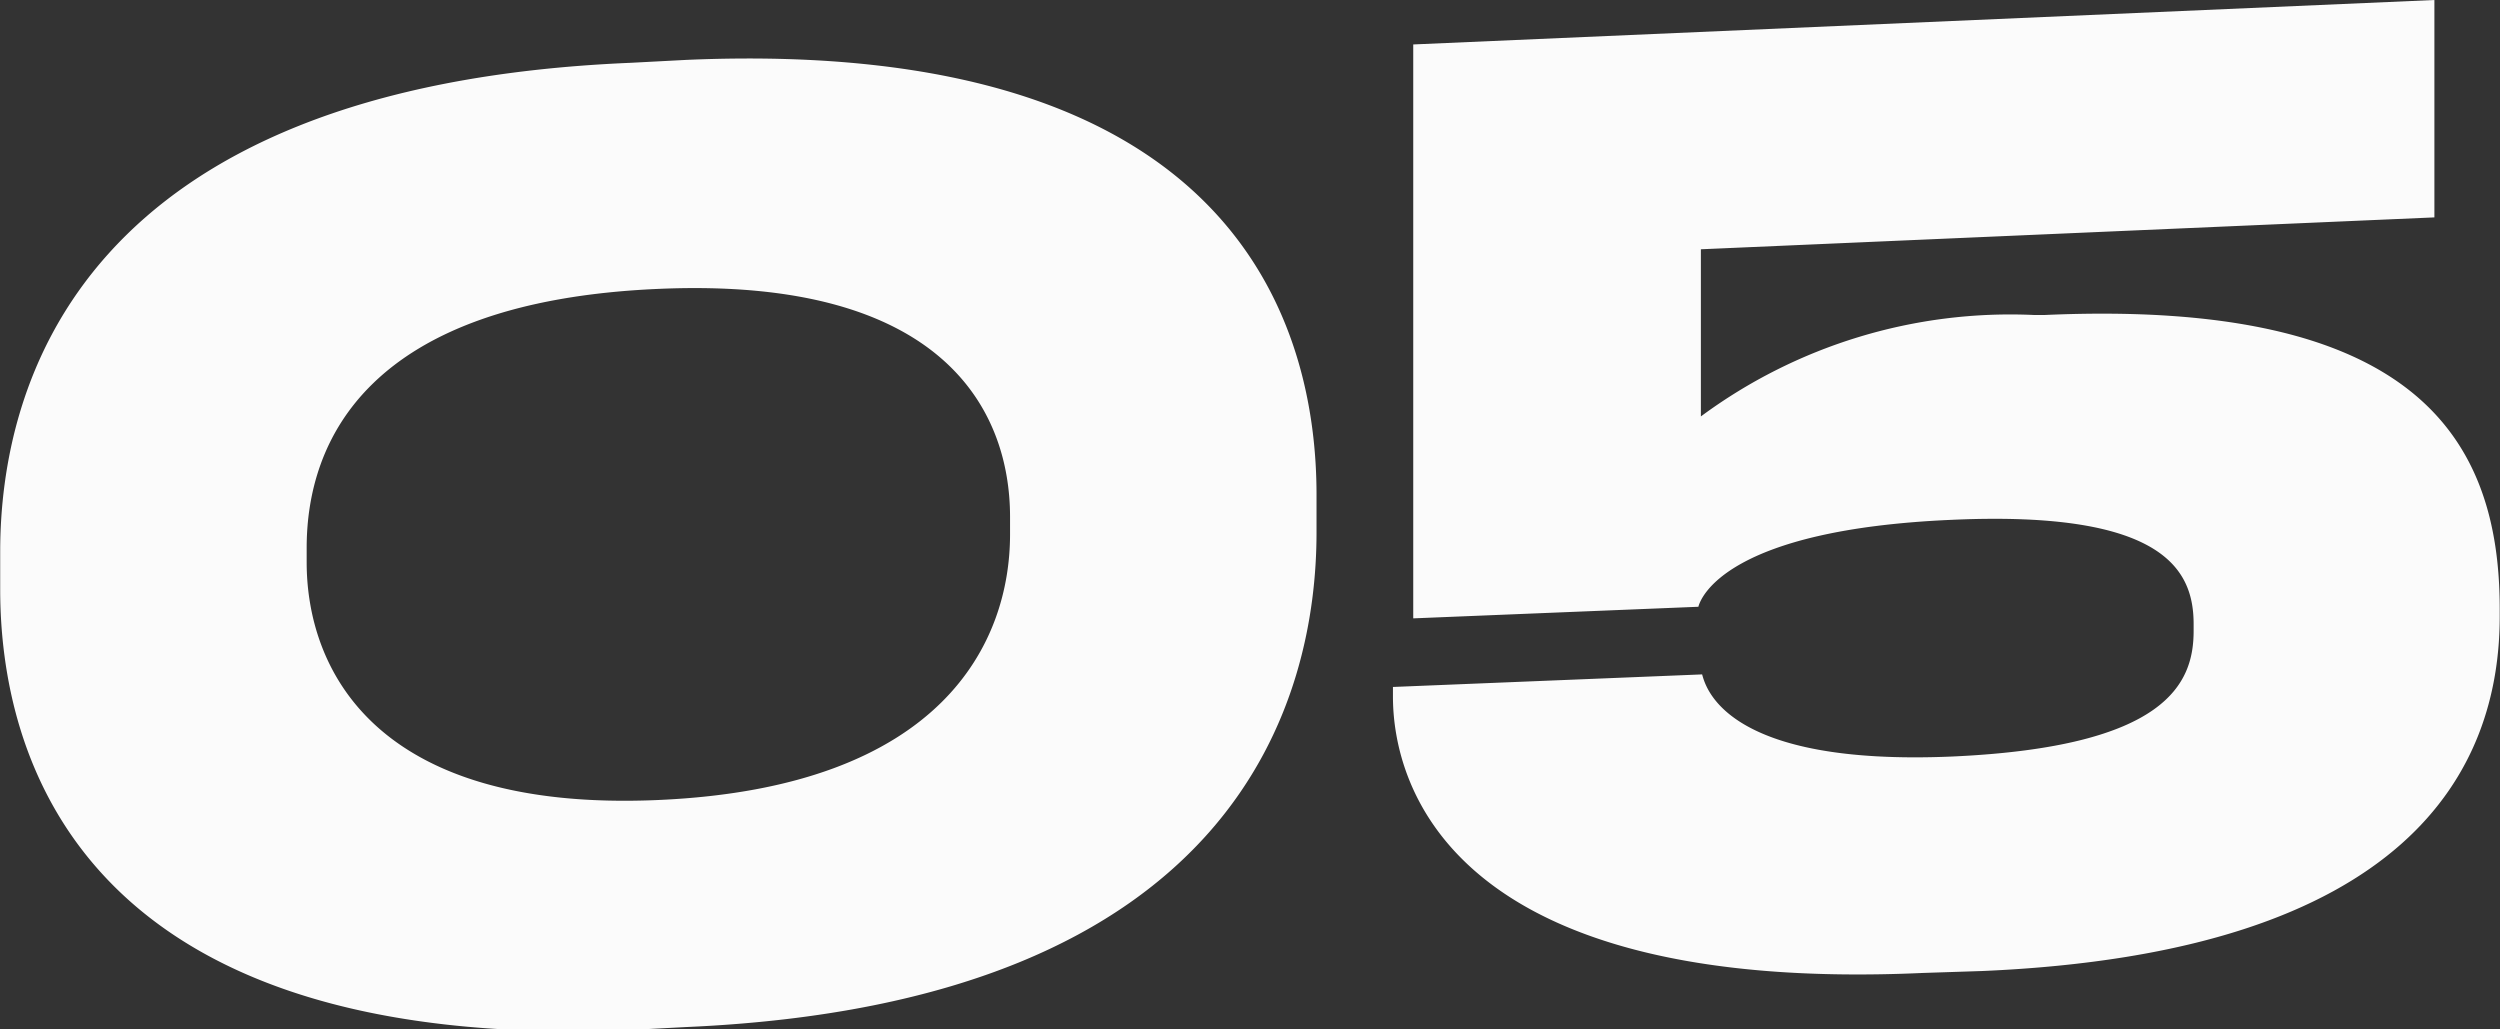
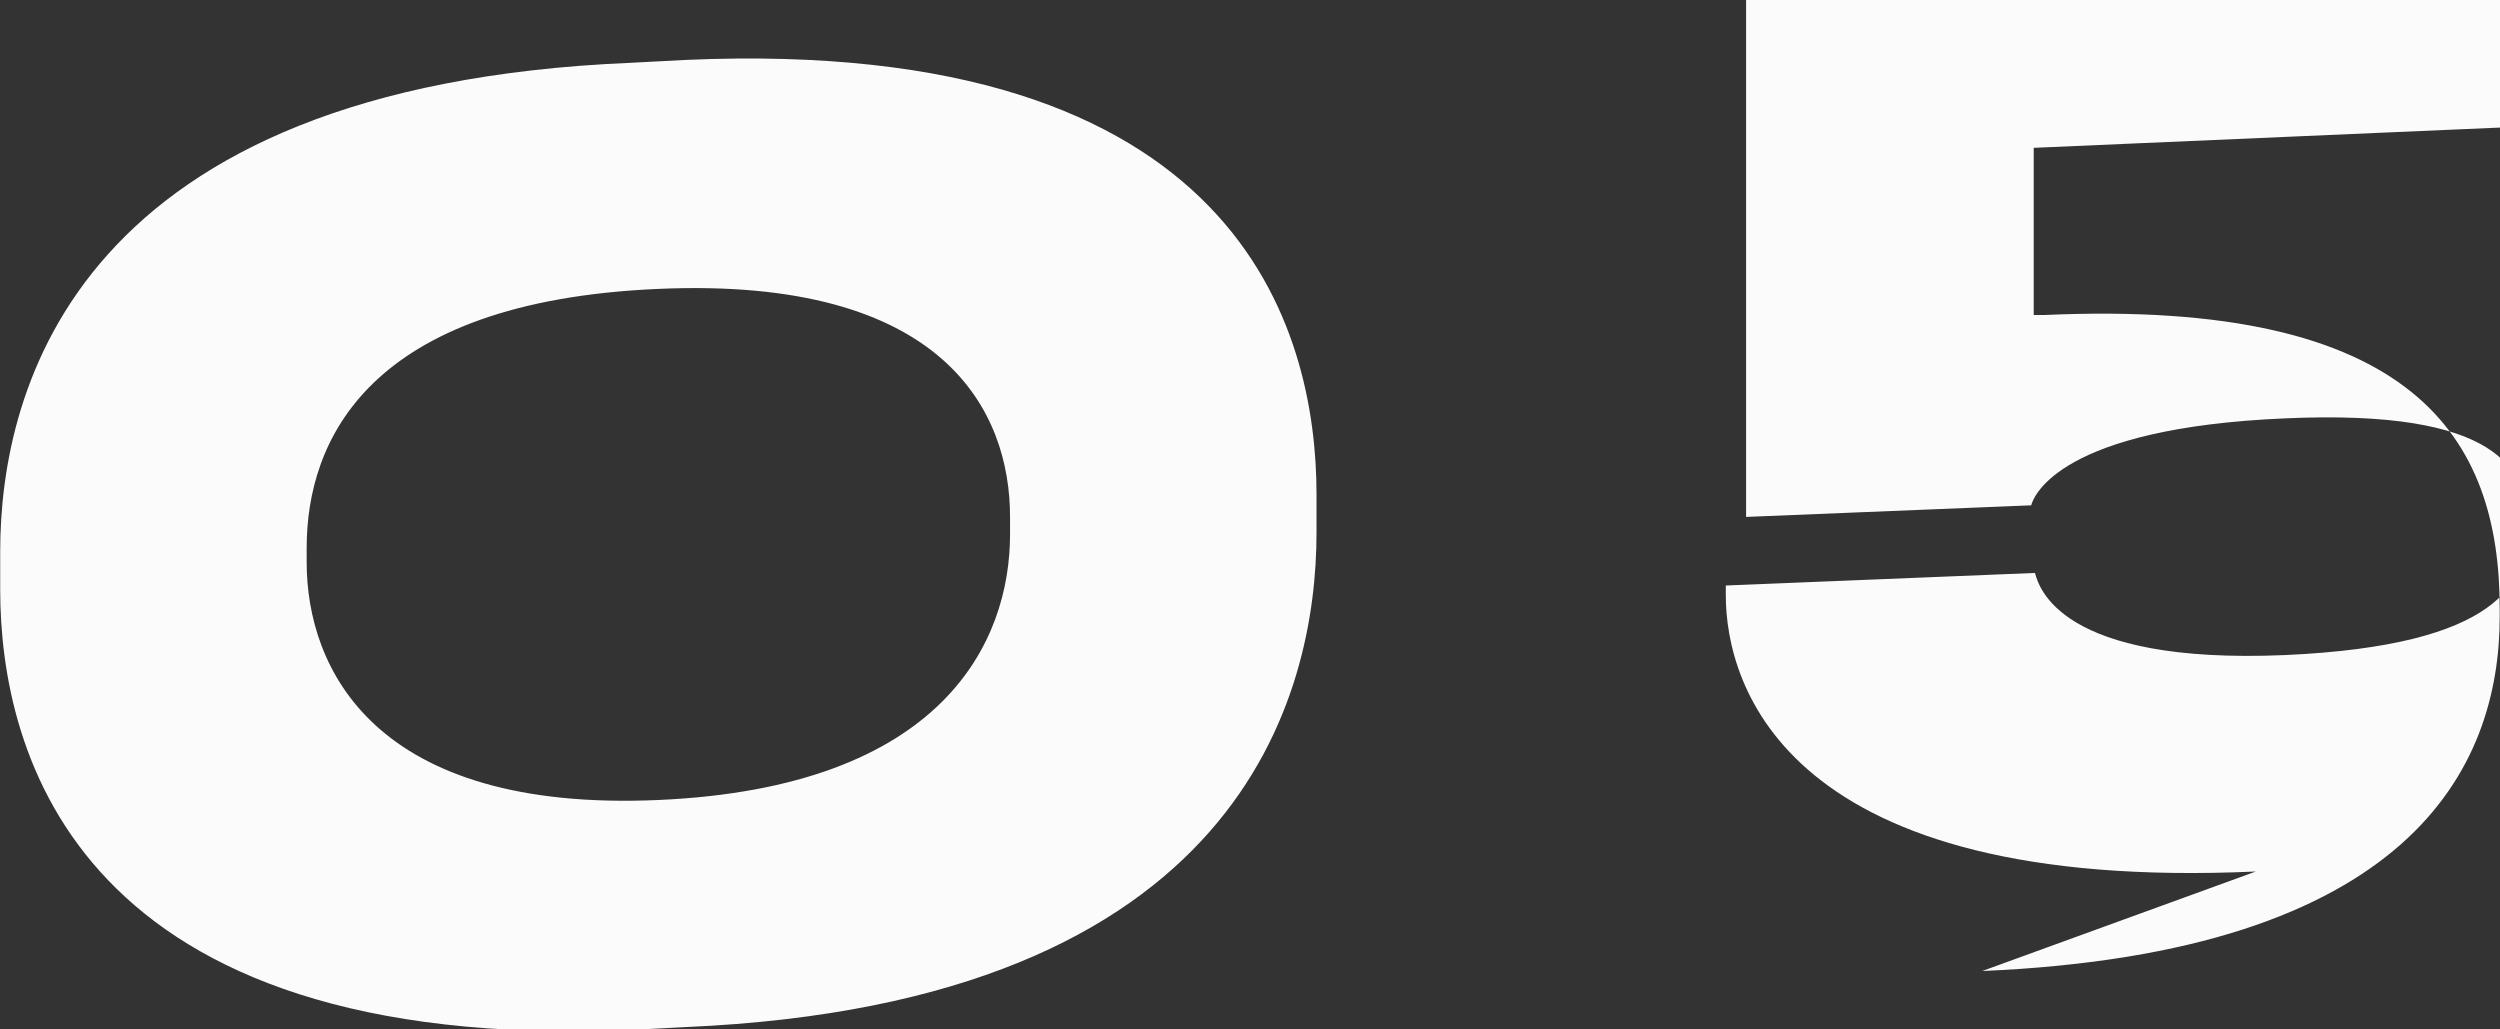
<svg xmlns="http://www.w3.org/2000/svg" width="25.875" height="10.65" viewBox="0 0 25.875 10.65">
  <rect x="0" y="0" width="25.875" height="10.65" fill="#333333" stroke="none" />
  <defs>
    <style> .cls-1 { fill: #fbfbfb; fill-rule: evenodd; } </style>
  </defs>
-   <path id="_05" data-name="05" class="cls-1" d="M960.532,9548.5c0-1.71-.793-4.75-6.526-4.5l-0.572.03c-5.72.24-6.526,3.35-6.526,5.06v0.39c0,1.71.806,4.8,6.526,4.56l0.572-.03c5.746-.25,6.526-3.43,6.526-5.12v-0.39Zm-3.172.41c0,1.11-.689,2.62-3.64,2.75s-3.64-1.37-3.64-2.46v-0.15c0-1.1.624-2.55,3.64-2.68,2.964-.13,3.64,1.27,3.64,2.36v0.18Zm10.062,4.52c4.42-.19,5.356-2.09,5.356-3.67v-0.08c0-1.76-.871-3.21-4.706-3.04h-0.117a5.389,5.389,0,0,0-3.445,1.05v-1.73l7.592-.33v-2.25l-10.569.46v5.94l2.951-.12c0.026-.1.3-0.8,2.626-0.9,2.223-.1,2.5.54,2.5,1.08v0.07c0,0.54-.273,1.2-2.5,1.3-2.34.1-2.548-.71-2.587-0.85l-3.2.13v0.1c0,0.94.624,3.08,5.486,2.86Z" transform="translate(-946.906 -9543.38)" />
+   <path id="_05" data-name="05" class="cls-1" d="M960.532,9548.5c0-1.71-.793-4.75-6.526-4.5l-0.572.03c-5.72.24-6.526,3.35-6.526,5.06v0.39c0,1.71.806,4.8,6.526,4.56l0.572-.03c5.746-.25,6.526-3.43,6.526-5.12v-0.39Zm-3.172.41c0,1.11-.689,2.62-3.64,2.75s-3.64-1.37-3.64-2.46v-0.15c0-1.1.624-2.55,3.64-2.68,2.964-.13,3.64,1.27,3.64,2.36v0.18Zm10.062,4.52c4.42-.19,5.356-2.09,5.356-3.67v-0.08c0-1.76-.871-3.21-4.706-3.04h-0.117v-1.73l7.592-.33v-2.25l-10.569.46v5.94l2.951-.12c0.026-.1.3-0.8,2.626-0.9,2.223-.1,2.5.54,2.5,1.08v0.07c0,0.54-.273,1.2-2.5,1.3-2.34.1-2.548-.71-2.587-0.85l-3.2.13v0.1c0,0.94.624,3.08,5.486,2.86Z" transform="translate(-946.906 -9543.38)" />
</svg>